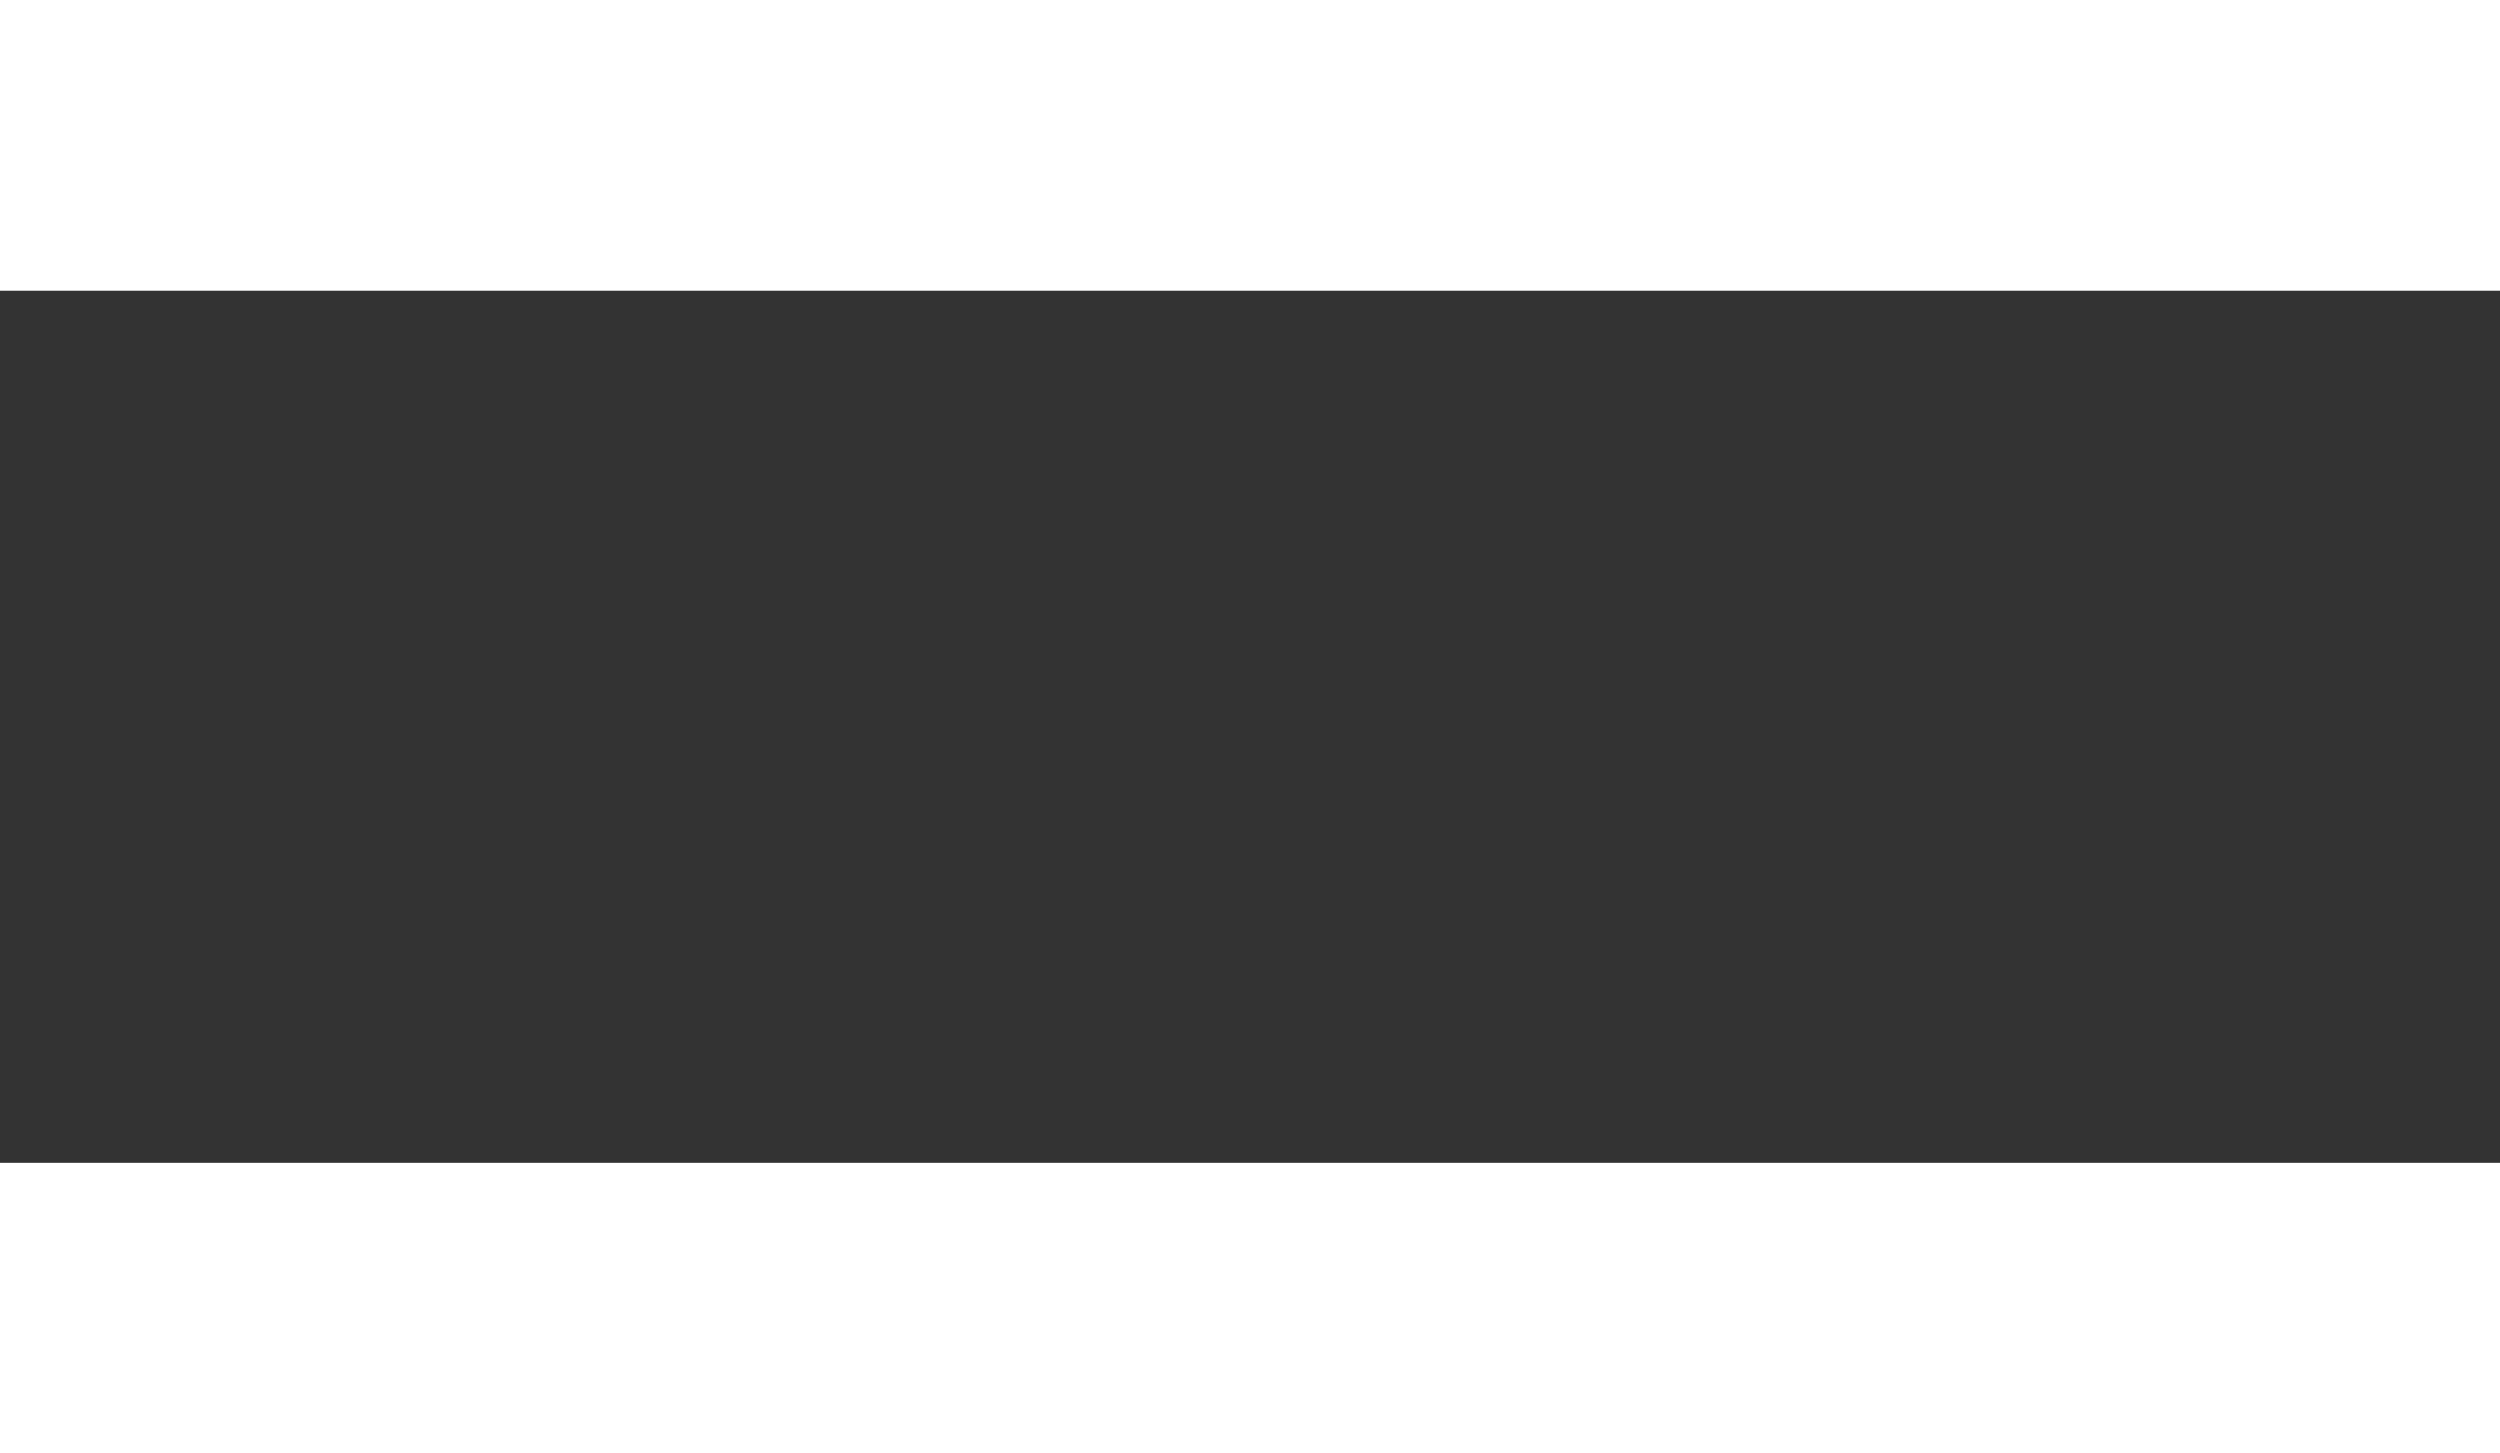
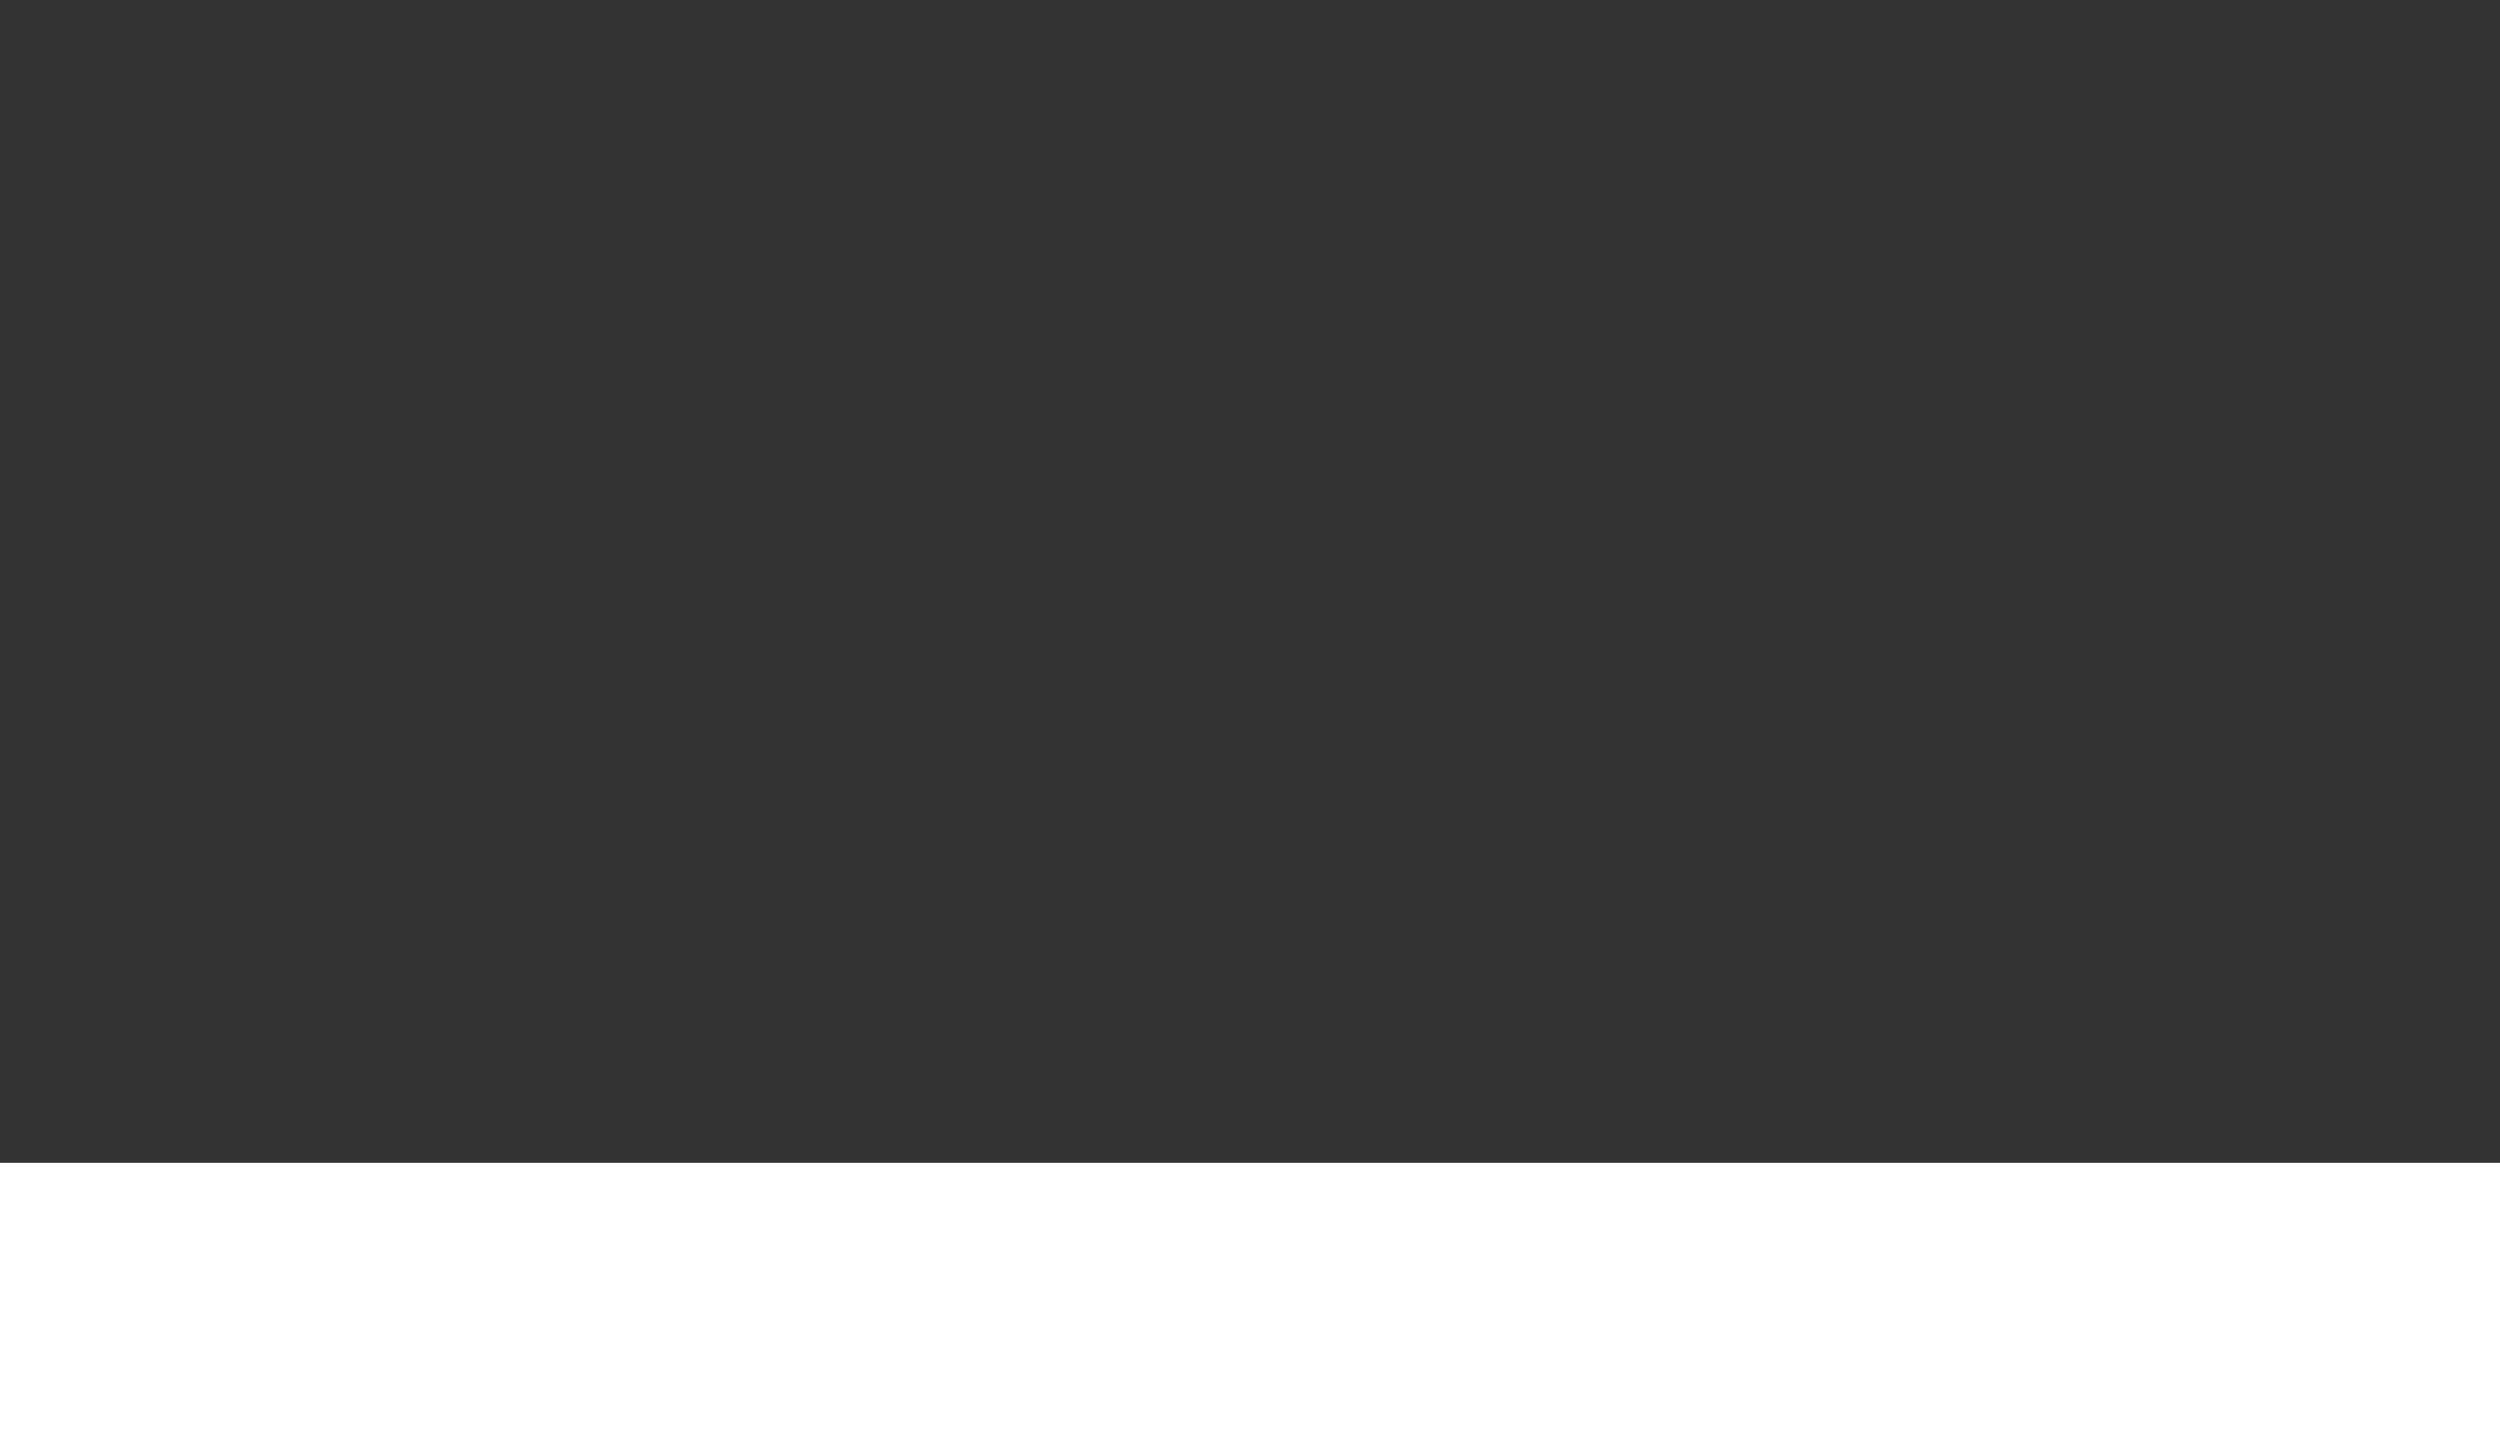
<svg xmlns="http://www.w3.org/2000/svg" version="1.1" id="レイヤー_1" x="0px" y="0px" width="38px" height="22.093px" viewBox="0 0 38 22.093" enable-background="new 0 0 38 22.093" xml:space="preserve">
  <rect x="0" y="0" width="38" height="22.093" fill="#333333" stroke="none" />
  <g>
-     <rect fill="#FFFFFF" width="38" height="4.419" />
    <rect y="17.675" fill="#FFFFFF" width="38" height="4.418" />
  </g>
</svg>